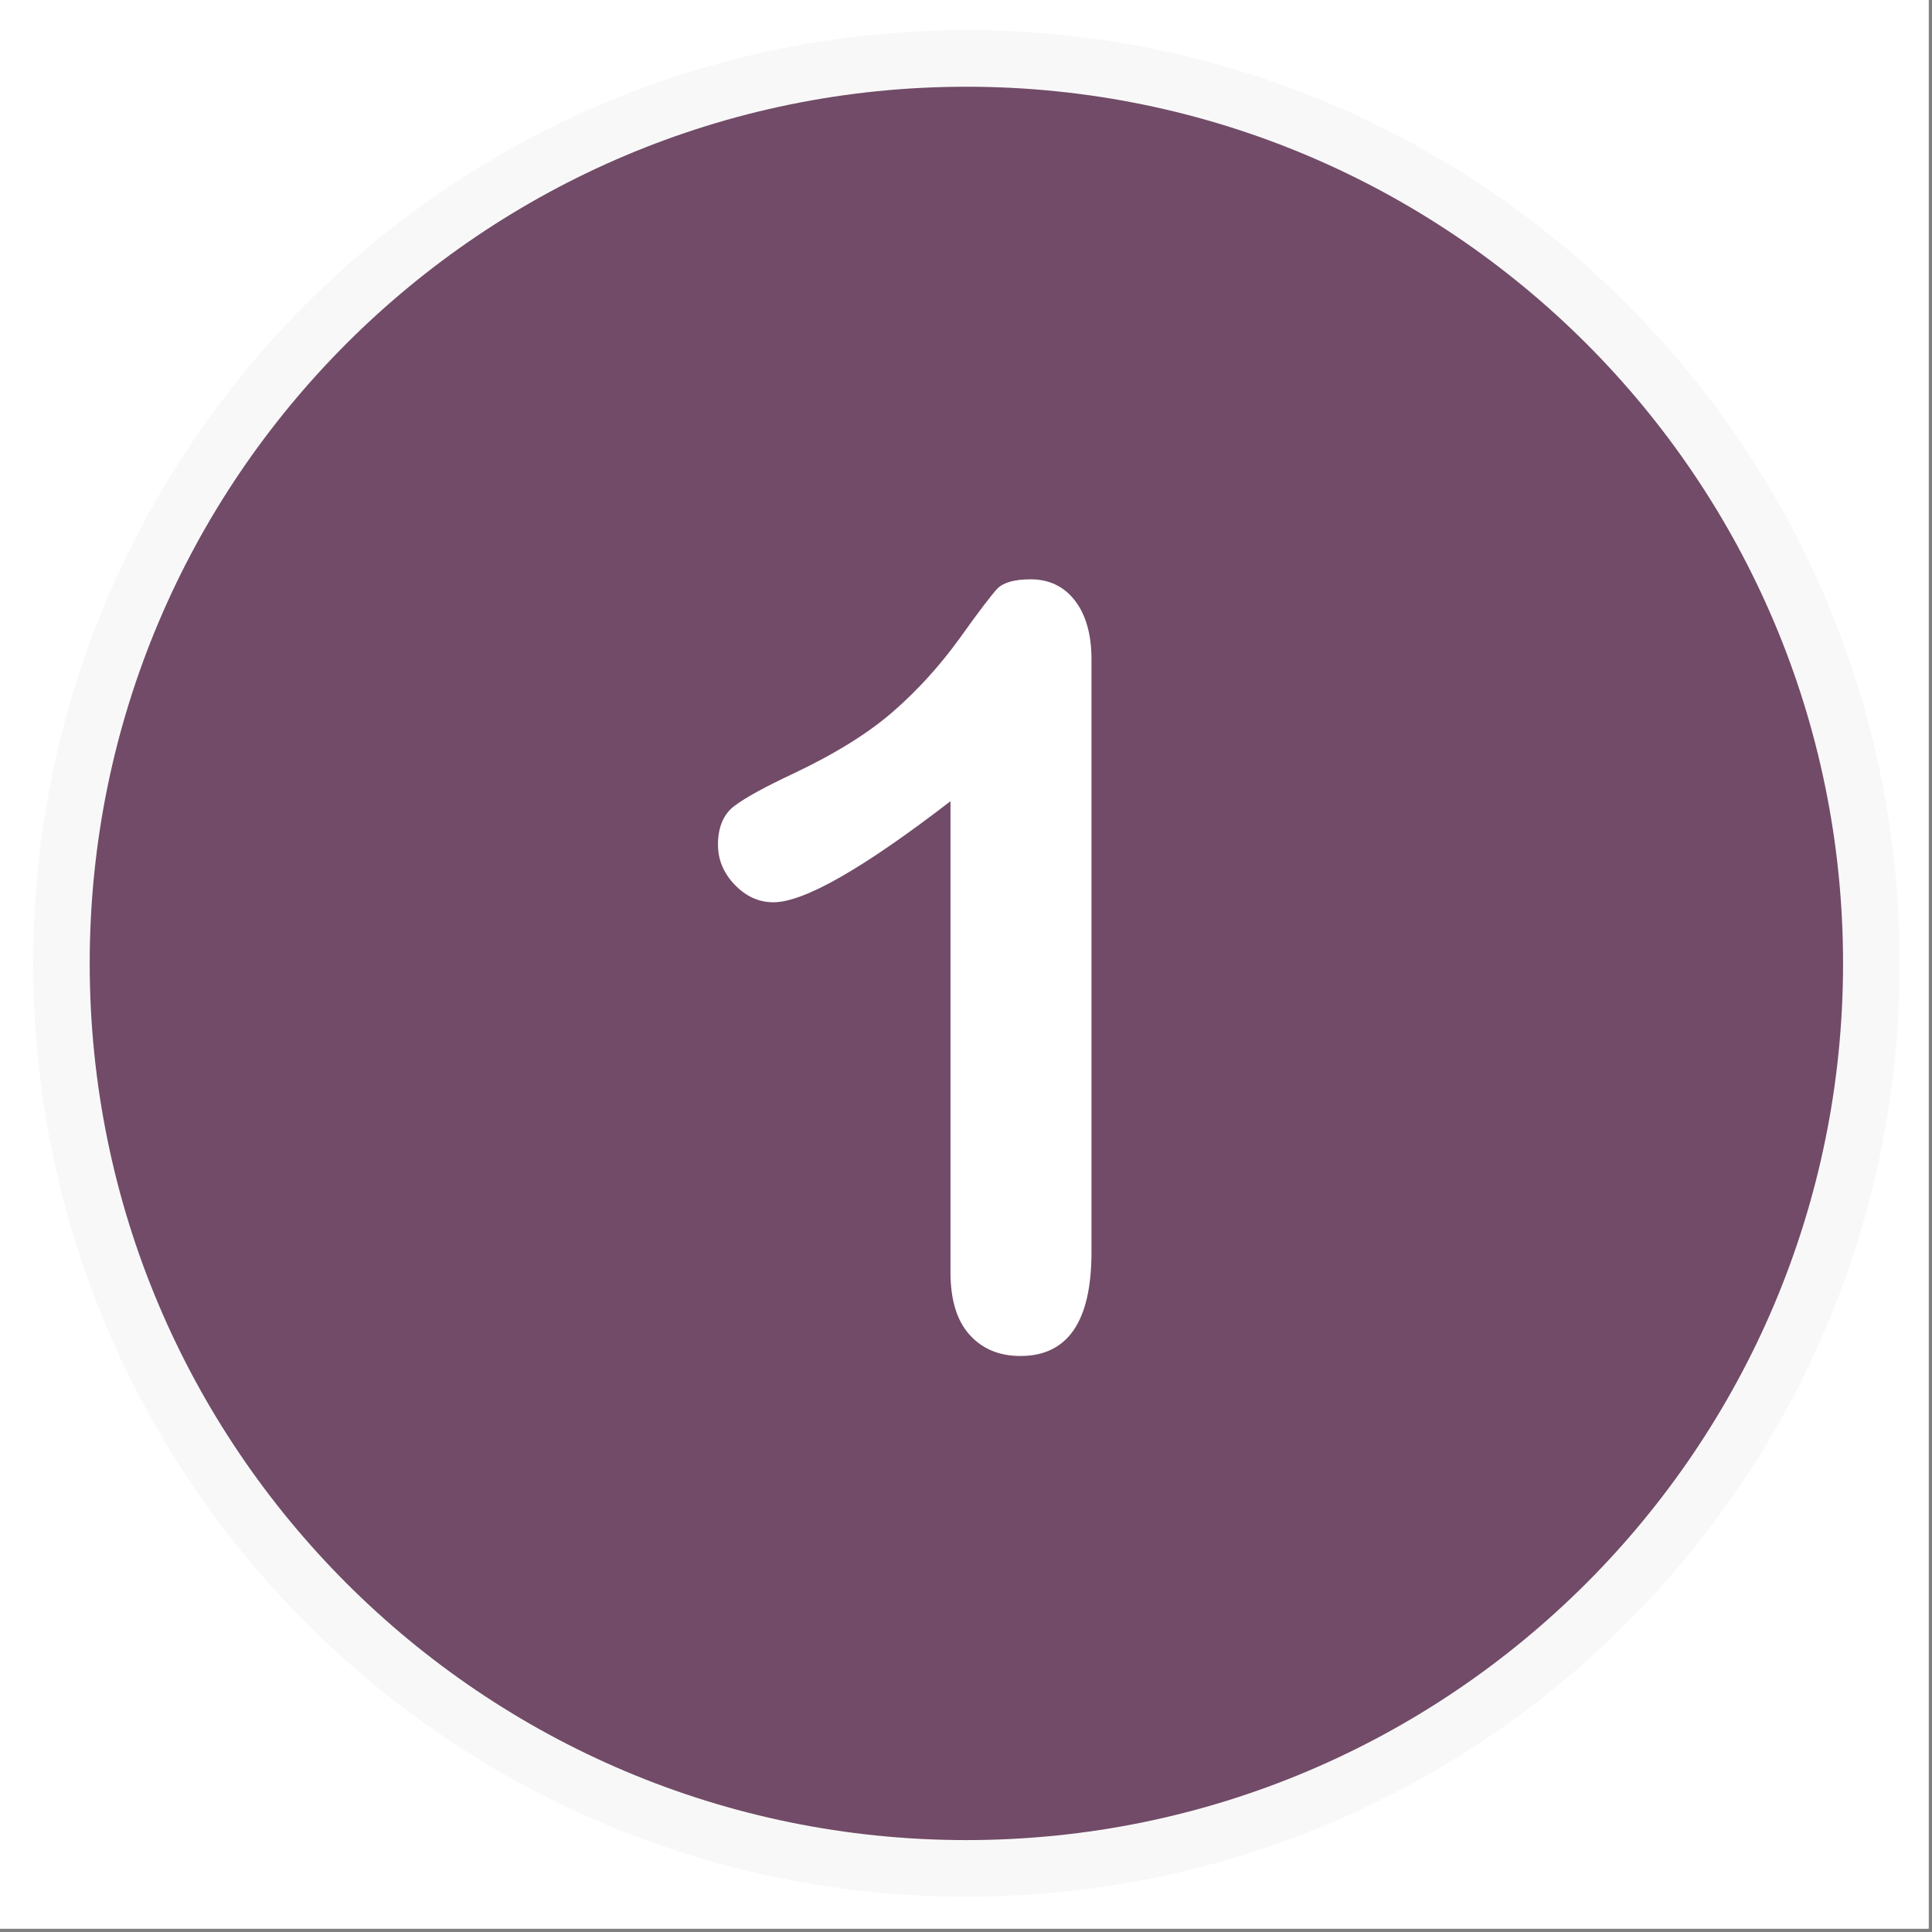
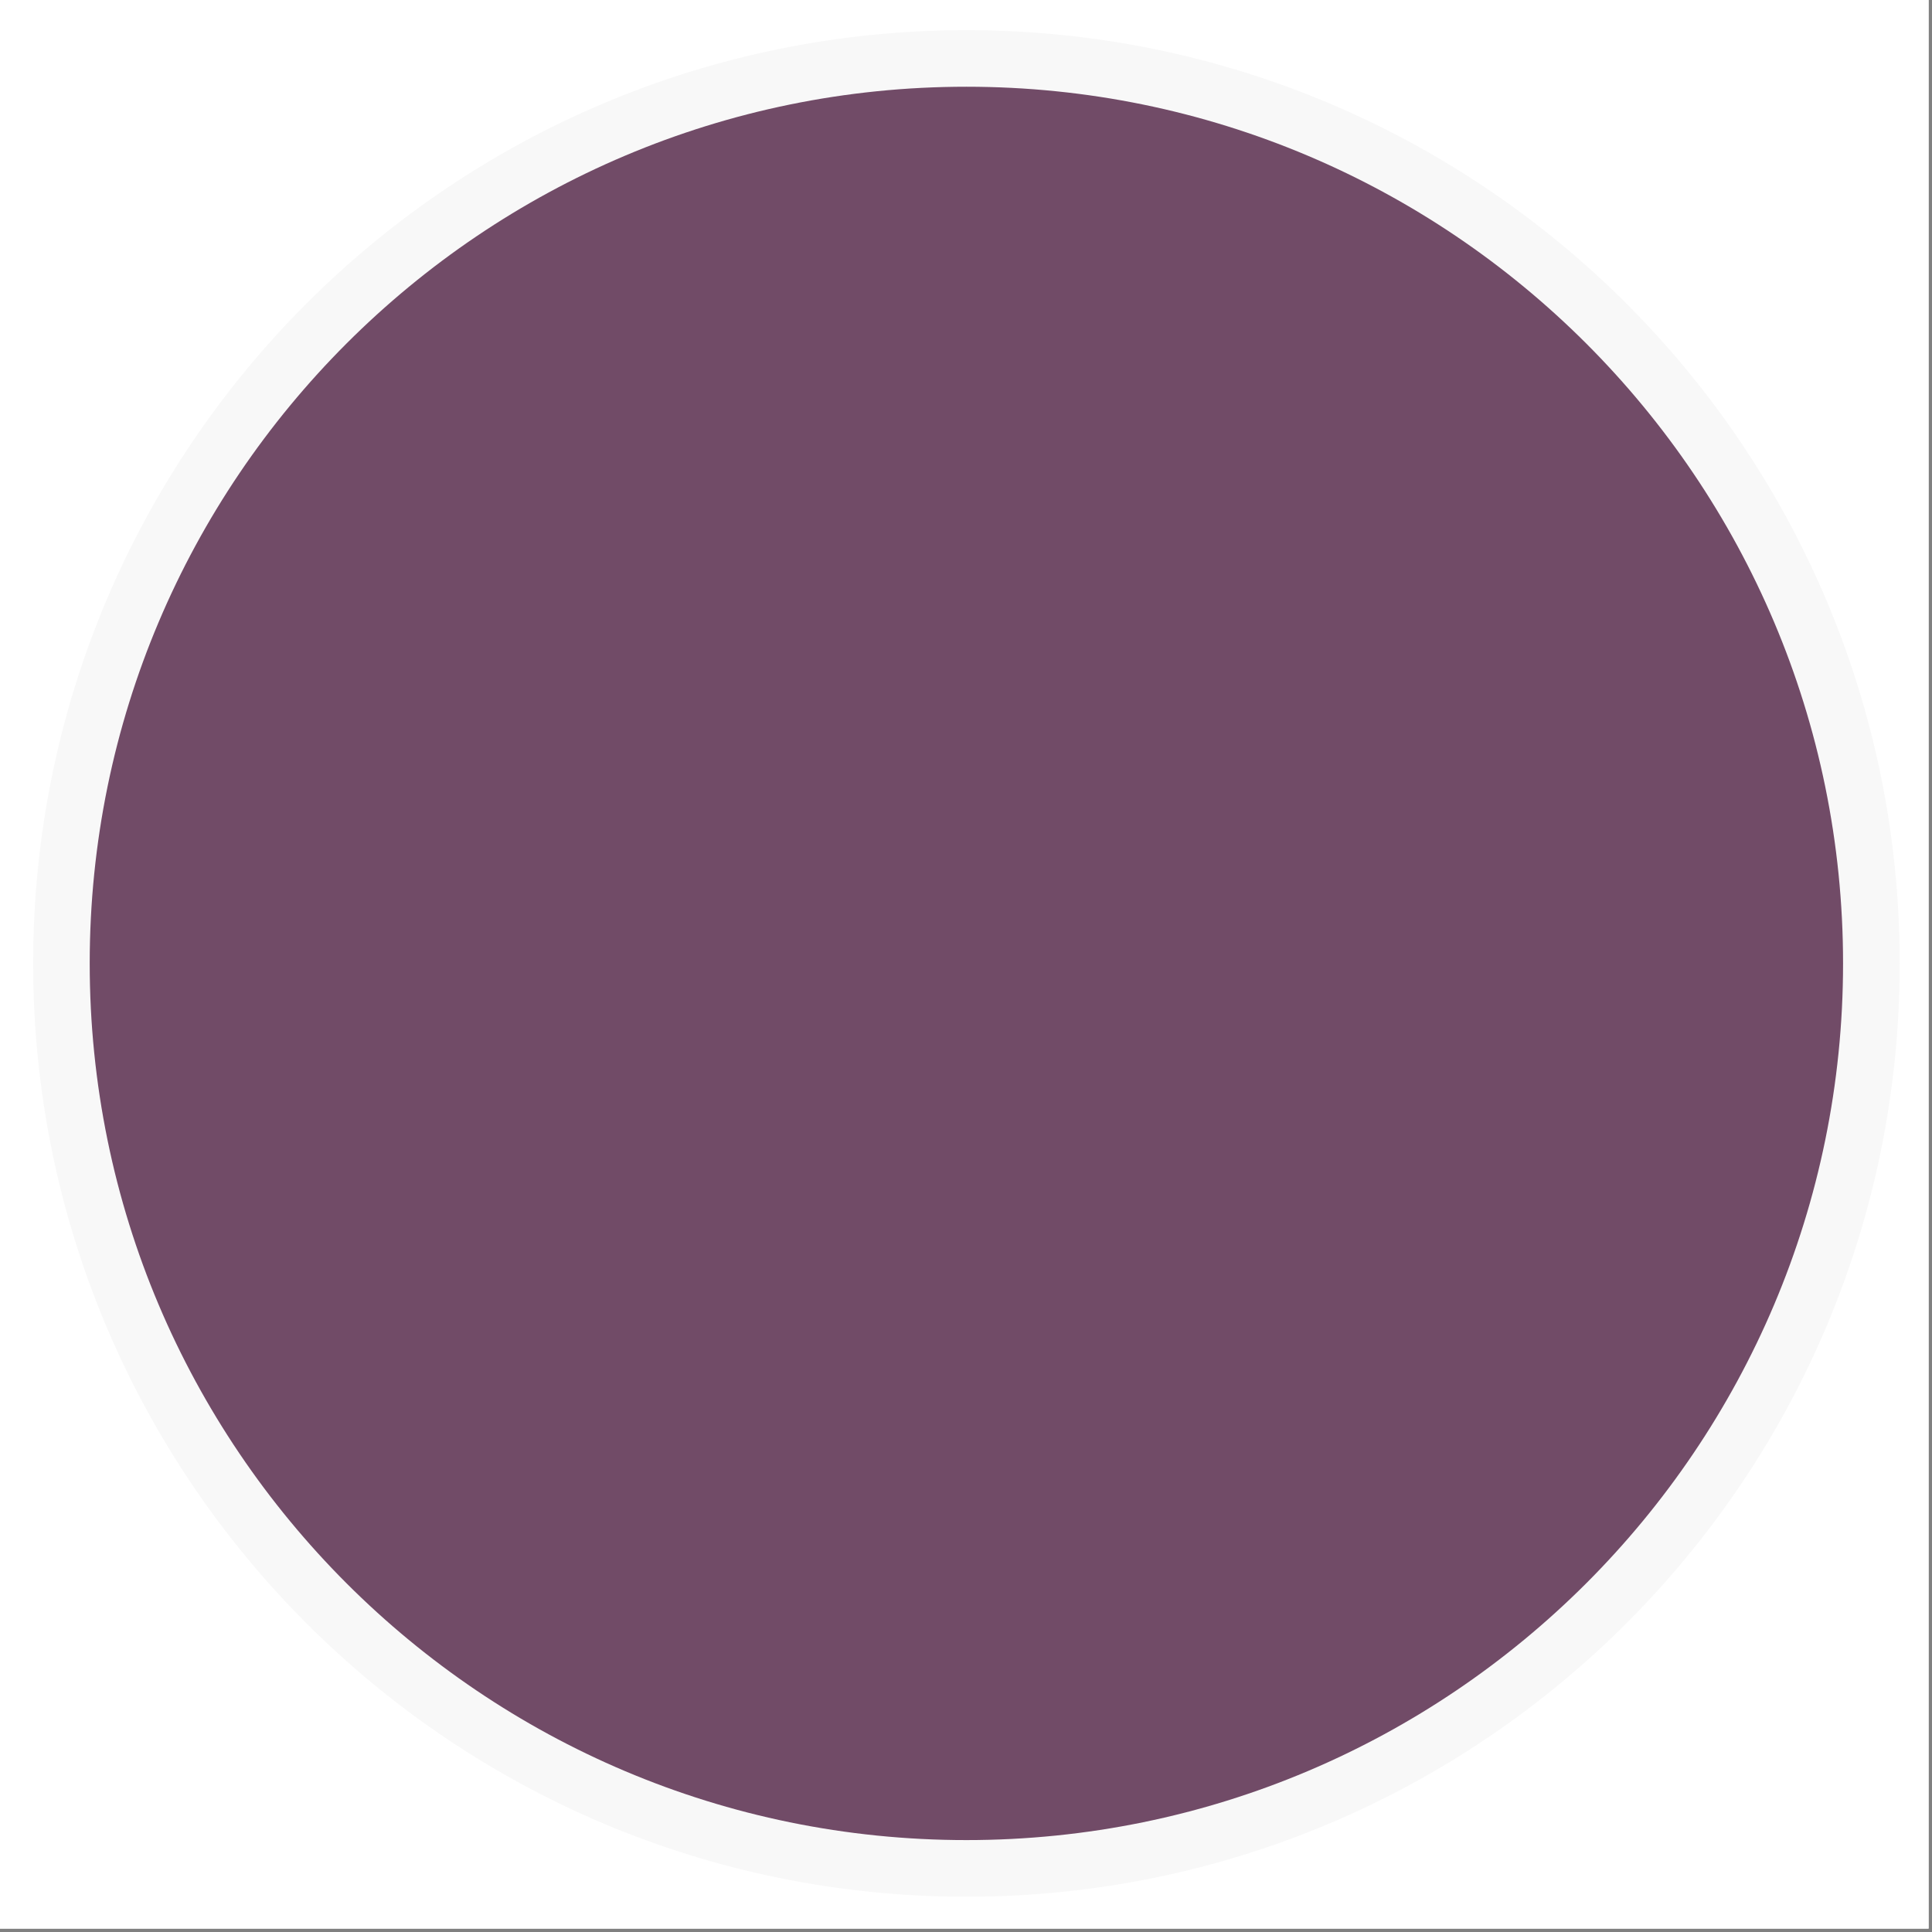
<svg xmlns="http://www.w3.org/2000/svg" width="377" zoomAndPan="magnify" viewBox="0 0 283.5 283.5" height="377" preserveAspectRatio="xMidYMid meet" version="1.0">
  <rect x="0" y="0" width="283.5" height="283.5" fill="#808080" stroke="none" />
  <defs>
    <clipPath id="d34aaa97bf">
      <path d="M 4.863 4.426 L 278.762 4.426 L 278.762 278.324 L 4.863 278.324 Z M 4.863 4.426 " clip-rule="nonzero" />
    </clipPath>
    <clipPath id="57f695fd28">
      <path d="M 141.812 4.426 C 66.176 4.426 4.863 65.738 4.863 141.375 C 4.863 217.008 66.176 278.324 141.812 278.324 C 217.445 278.324 278.762 217.008 278.762 141.375 C 278.762 65.738 217.445 4.426 141.812 4.426 Z M 141.812 4.426 " clip-rule="nonzero" />
    </clipPath>
    <clipPath id="e31b7e69ce">
      <path d="M 13.164 12.727 L 270.707 12.727 L 270.707 270.27 L 13.164 270.27 Z M 13.164 12.727 " clip-rule="nonzero" />
    </clipPath>
  </defs>
  <path fill="#ffffff" d="M 0 0 L 283 0 L 283 283 L 0 283 Z M 0 0 " fill-opacity="1" fill-rule="nonzero" />
  <path fill="#ffffff" d="M 0 0 L 283 0 L 283 283 L 0 283 Z M 0 0 " fill-opacity="1" fill-rule="nonzero" />
  <g clip-path="url(#d34aaa97bf)">
    <g clip-path="url(#57f695fd28)">
      <path fill="#f8f8f8" d="M 4.863 4.426 L 278.762 4.426 L 278.762 278.324 L 4.863 278.324 Z M 4.863 4.426 " fill-opacity="1" fill-rule="nonzero" />
    </g>
  </g>
  <g clip-path="url(#e31b7e69ce)">
    <path fill="#714b67" d="M 141.809 12.727 C 70.77 12.727 13.164 70.332 13.164 141.367 C 13.164 212.406 70.77 270.012 141.809 270.012 C 212.844 270.012 270.449 212.406 270.449 141.367 C 270.449 70.332 212.844 12.727 141.809 12.727 Z M 141.809 12.727 " fill-opacity="1" fill-rule="nonzero" />
  </g>
-   <path fill="#ffffff" d="M 157.727 88.117 C 156.117 86.043 153.941 85.008 151.242 85.008 C 148.859 85.008 147.25 85.473 146.371 86.355 C 145.488 87.289 143.672 89.672 140.82 93.664 C 137.969 97.605 134.754 101.184 131.074 104.398 C 127.391 107.613 122.52 110.621 116.398 113.523 C 112.305 115.441 109.453 117 107.793 118.242 C 106.184 119.438 105.355 121.355 105.355 123.945 C 105.355 126.176 106.184 128.148 107.844 129.859 C 109.504 131.57 111.371 132.398 113.496 132.398 C 117.957 132.398 126.613 127.473 139.473 117.57 L 139.473 186.688 C 139.473 190.73 140.406 193.793 142.273 195.863 C 144.141 197.938 146.629 198.977 149.738 198.977 C 156.688 198.977 160.164 193.895 160.164 183.73 L 160.164 96.723 C 160.164 93.094 159.332 90.191 157.727 88.117 " fill-opacity="1" fill-rule="nonzero" />
</svg>